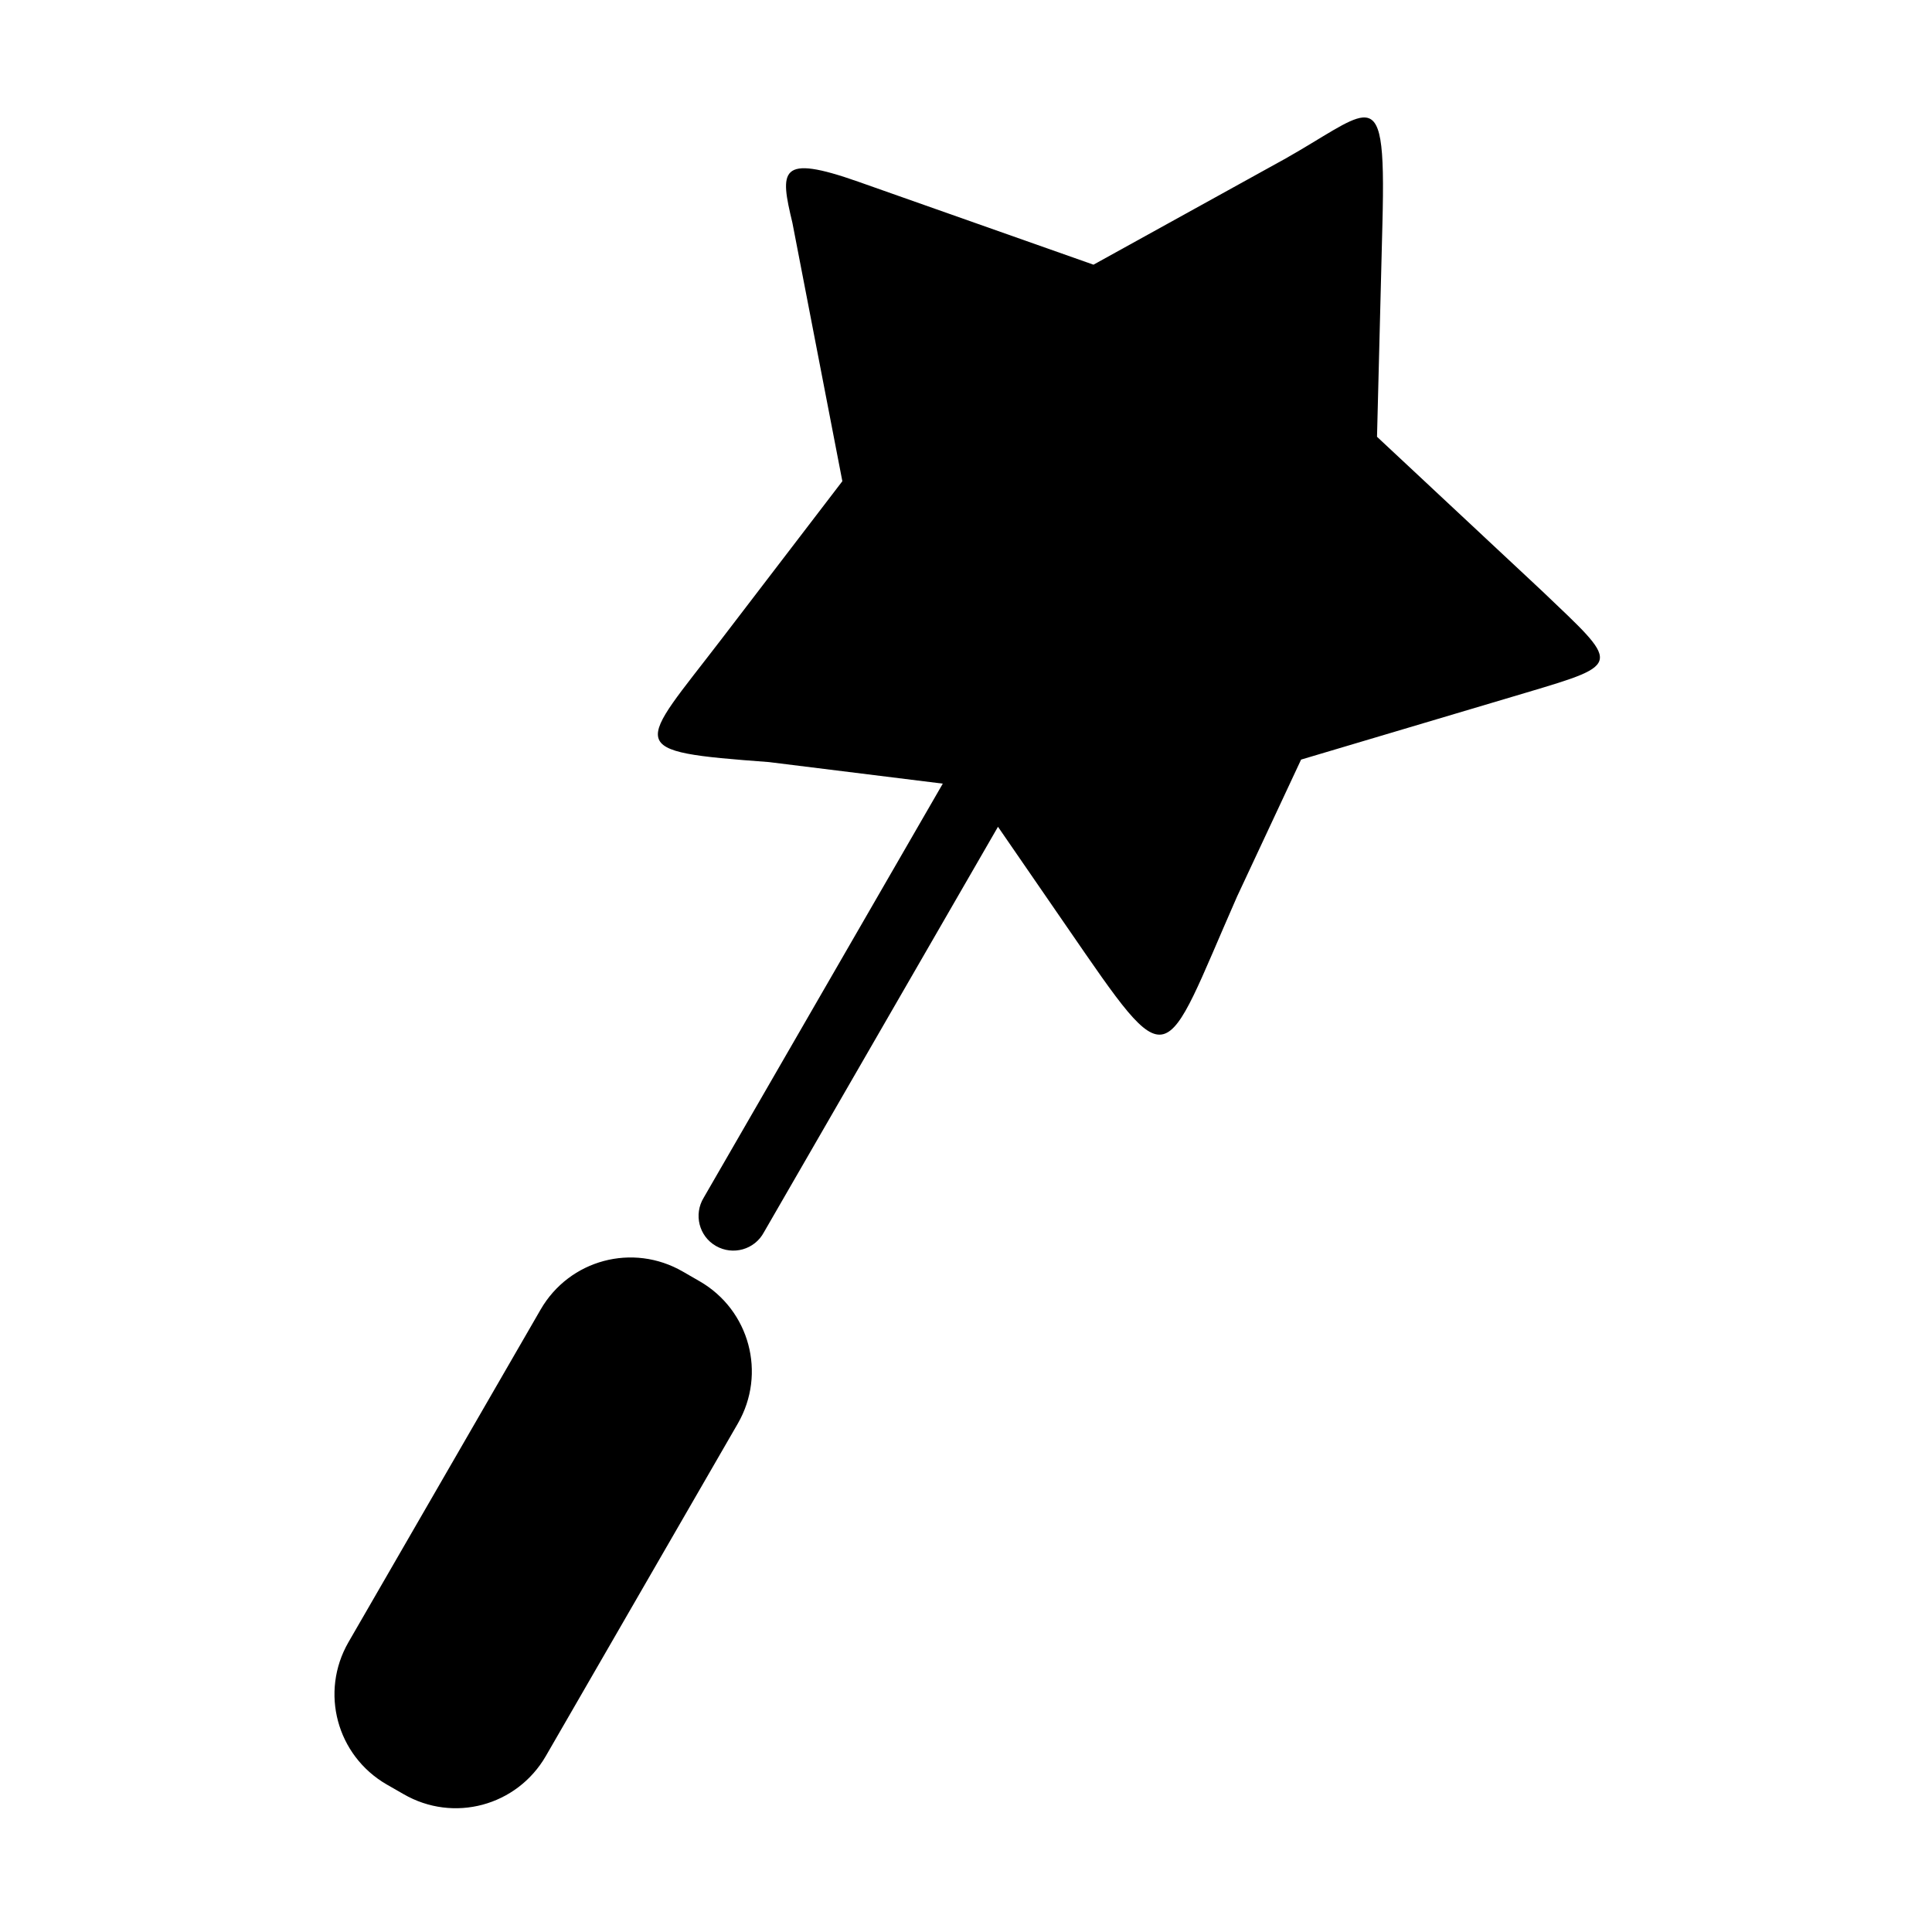
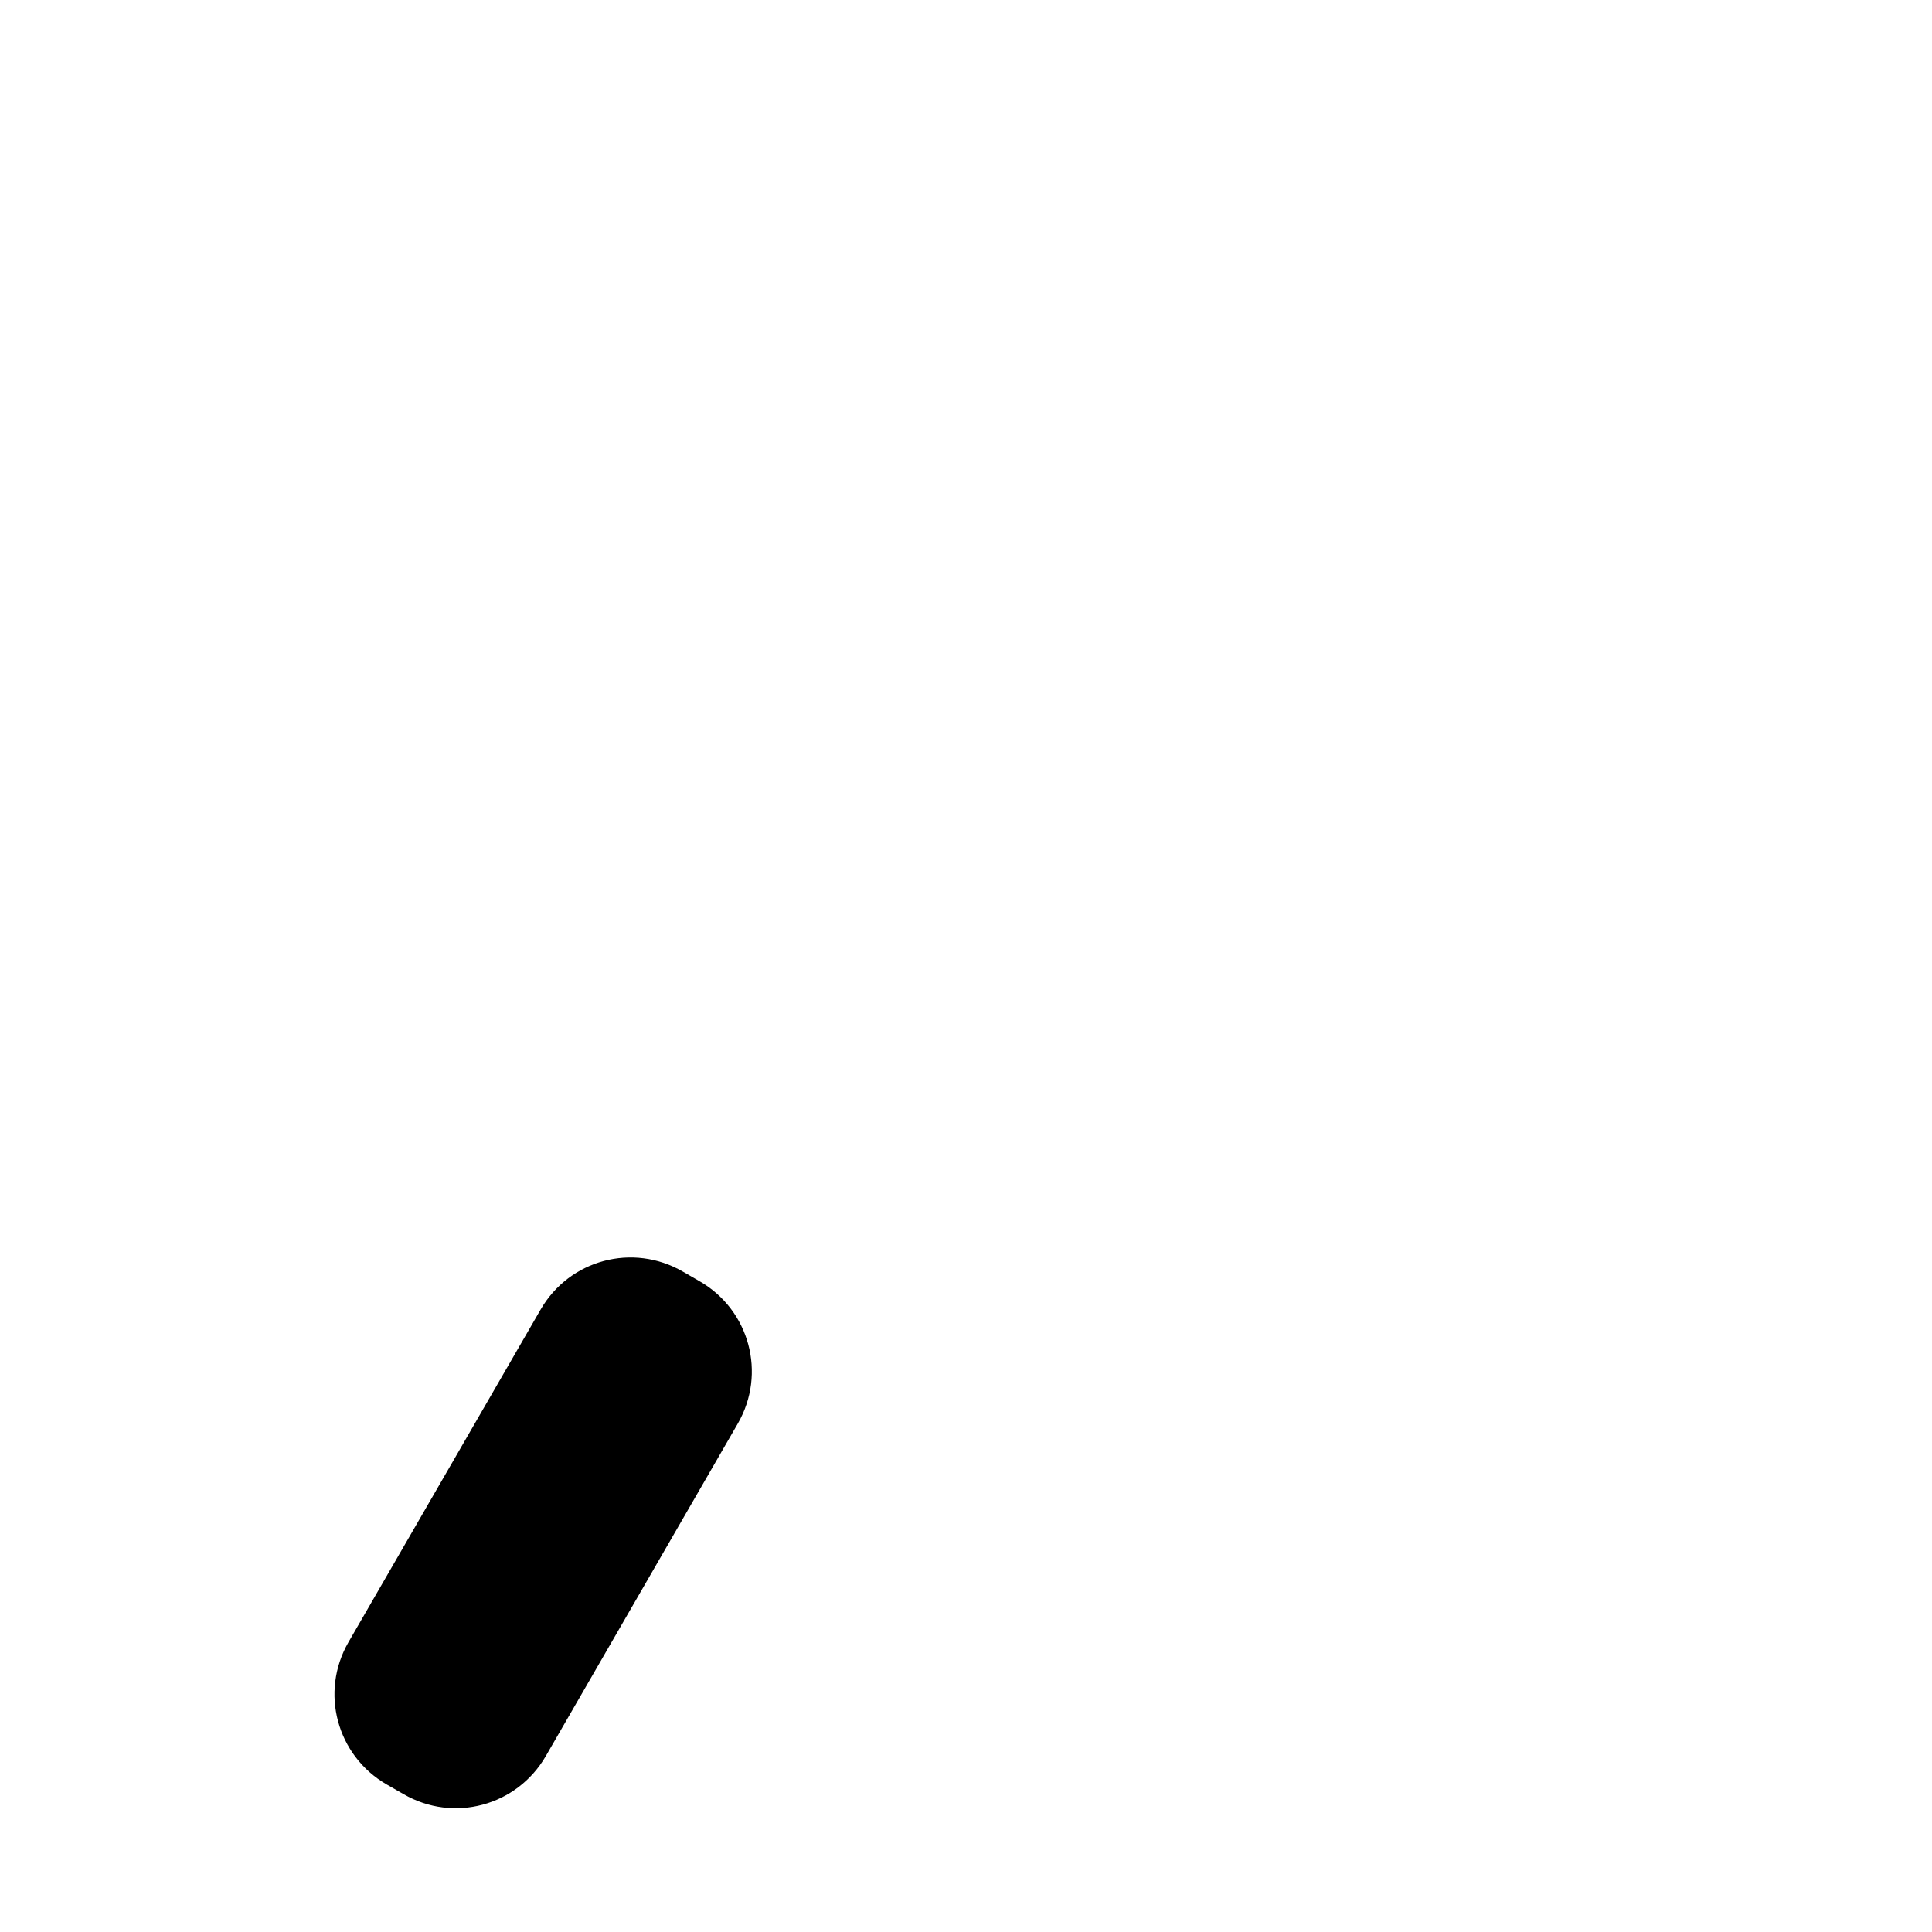
<svg xmlns="http://www.w3.org/2000/svg" fill="#000000" width="800px" height="800px" version="1.1" viewBox="144 144 512 512">
  <g>
-     <path d="m505.11 175.14c-3.879 0.352-10.234 5.102-20.383 10.848l-50.941 28.156-62.301-21.977c-21.164-7.461-20.82-3-17.492 10.875l13.238 68.484-32.016 41.832c-22.25 29.074-26.645 29.688 12.539 32.598l46.094 5.715-63.355 109.72c-2.711 4.43-1.258 10.234 3.234 12.801 4.516 2.594 10.266 0.961 12.711-3.617l62.035-107.47 18.312 26.594c28.105 40.82 24.984 37.496 45.047-8.105l16.969-36.293 59.797-17.789c25.75-7.676 24.559-7.32 4.109-26.852l-43.785-40.91 1.434-56.477c0.555-21.598-0.293-28.539-5.246-28.129z" />
    <path d="m324.95 480.98 4.461 2.57c13.238 7.629 17.758 24.457 10.125 37.695l-50.883 88.121c-7.664 13.25-24.457 17.77-37.695 10.105l-4.484-2.57c-13.238-7.664-17.758-24.457-10.125-37.707l50.906-88.121c7.641-13.258 24.434-17.758 37.695-10.094z" />
  </g>
</svg>